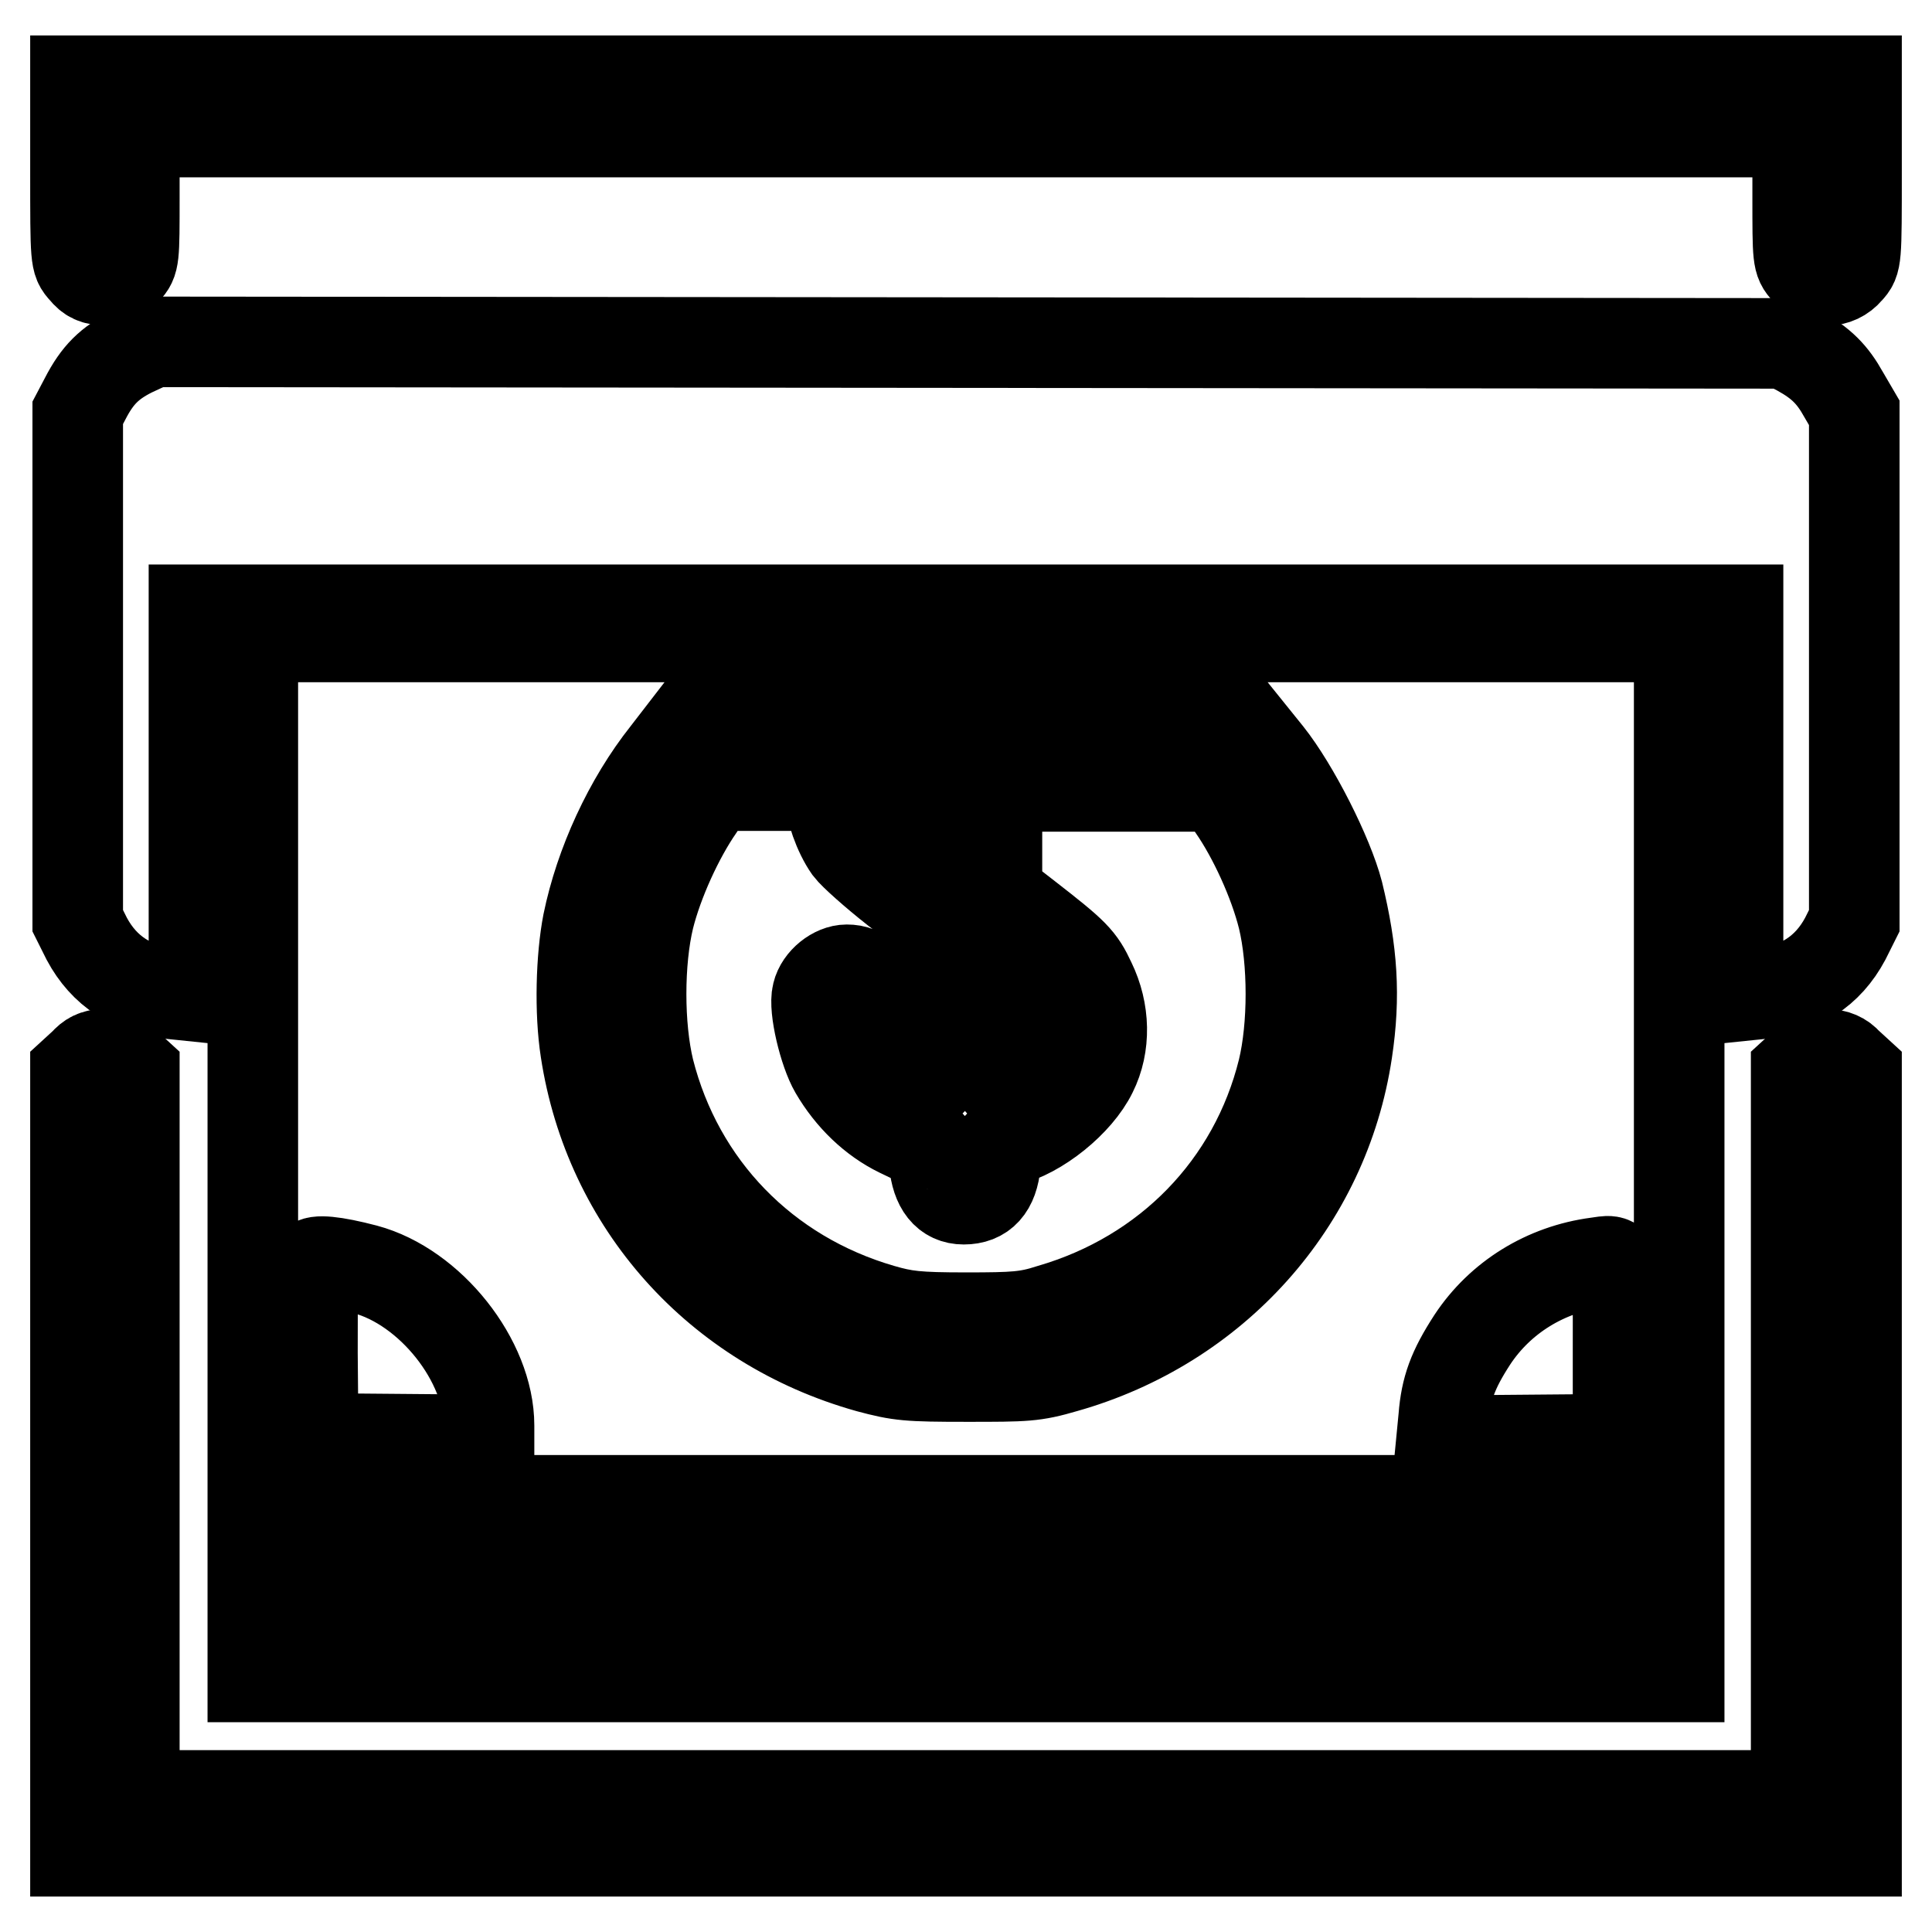
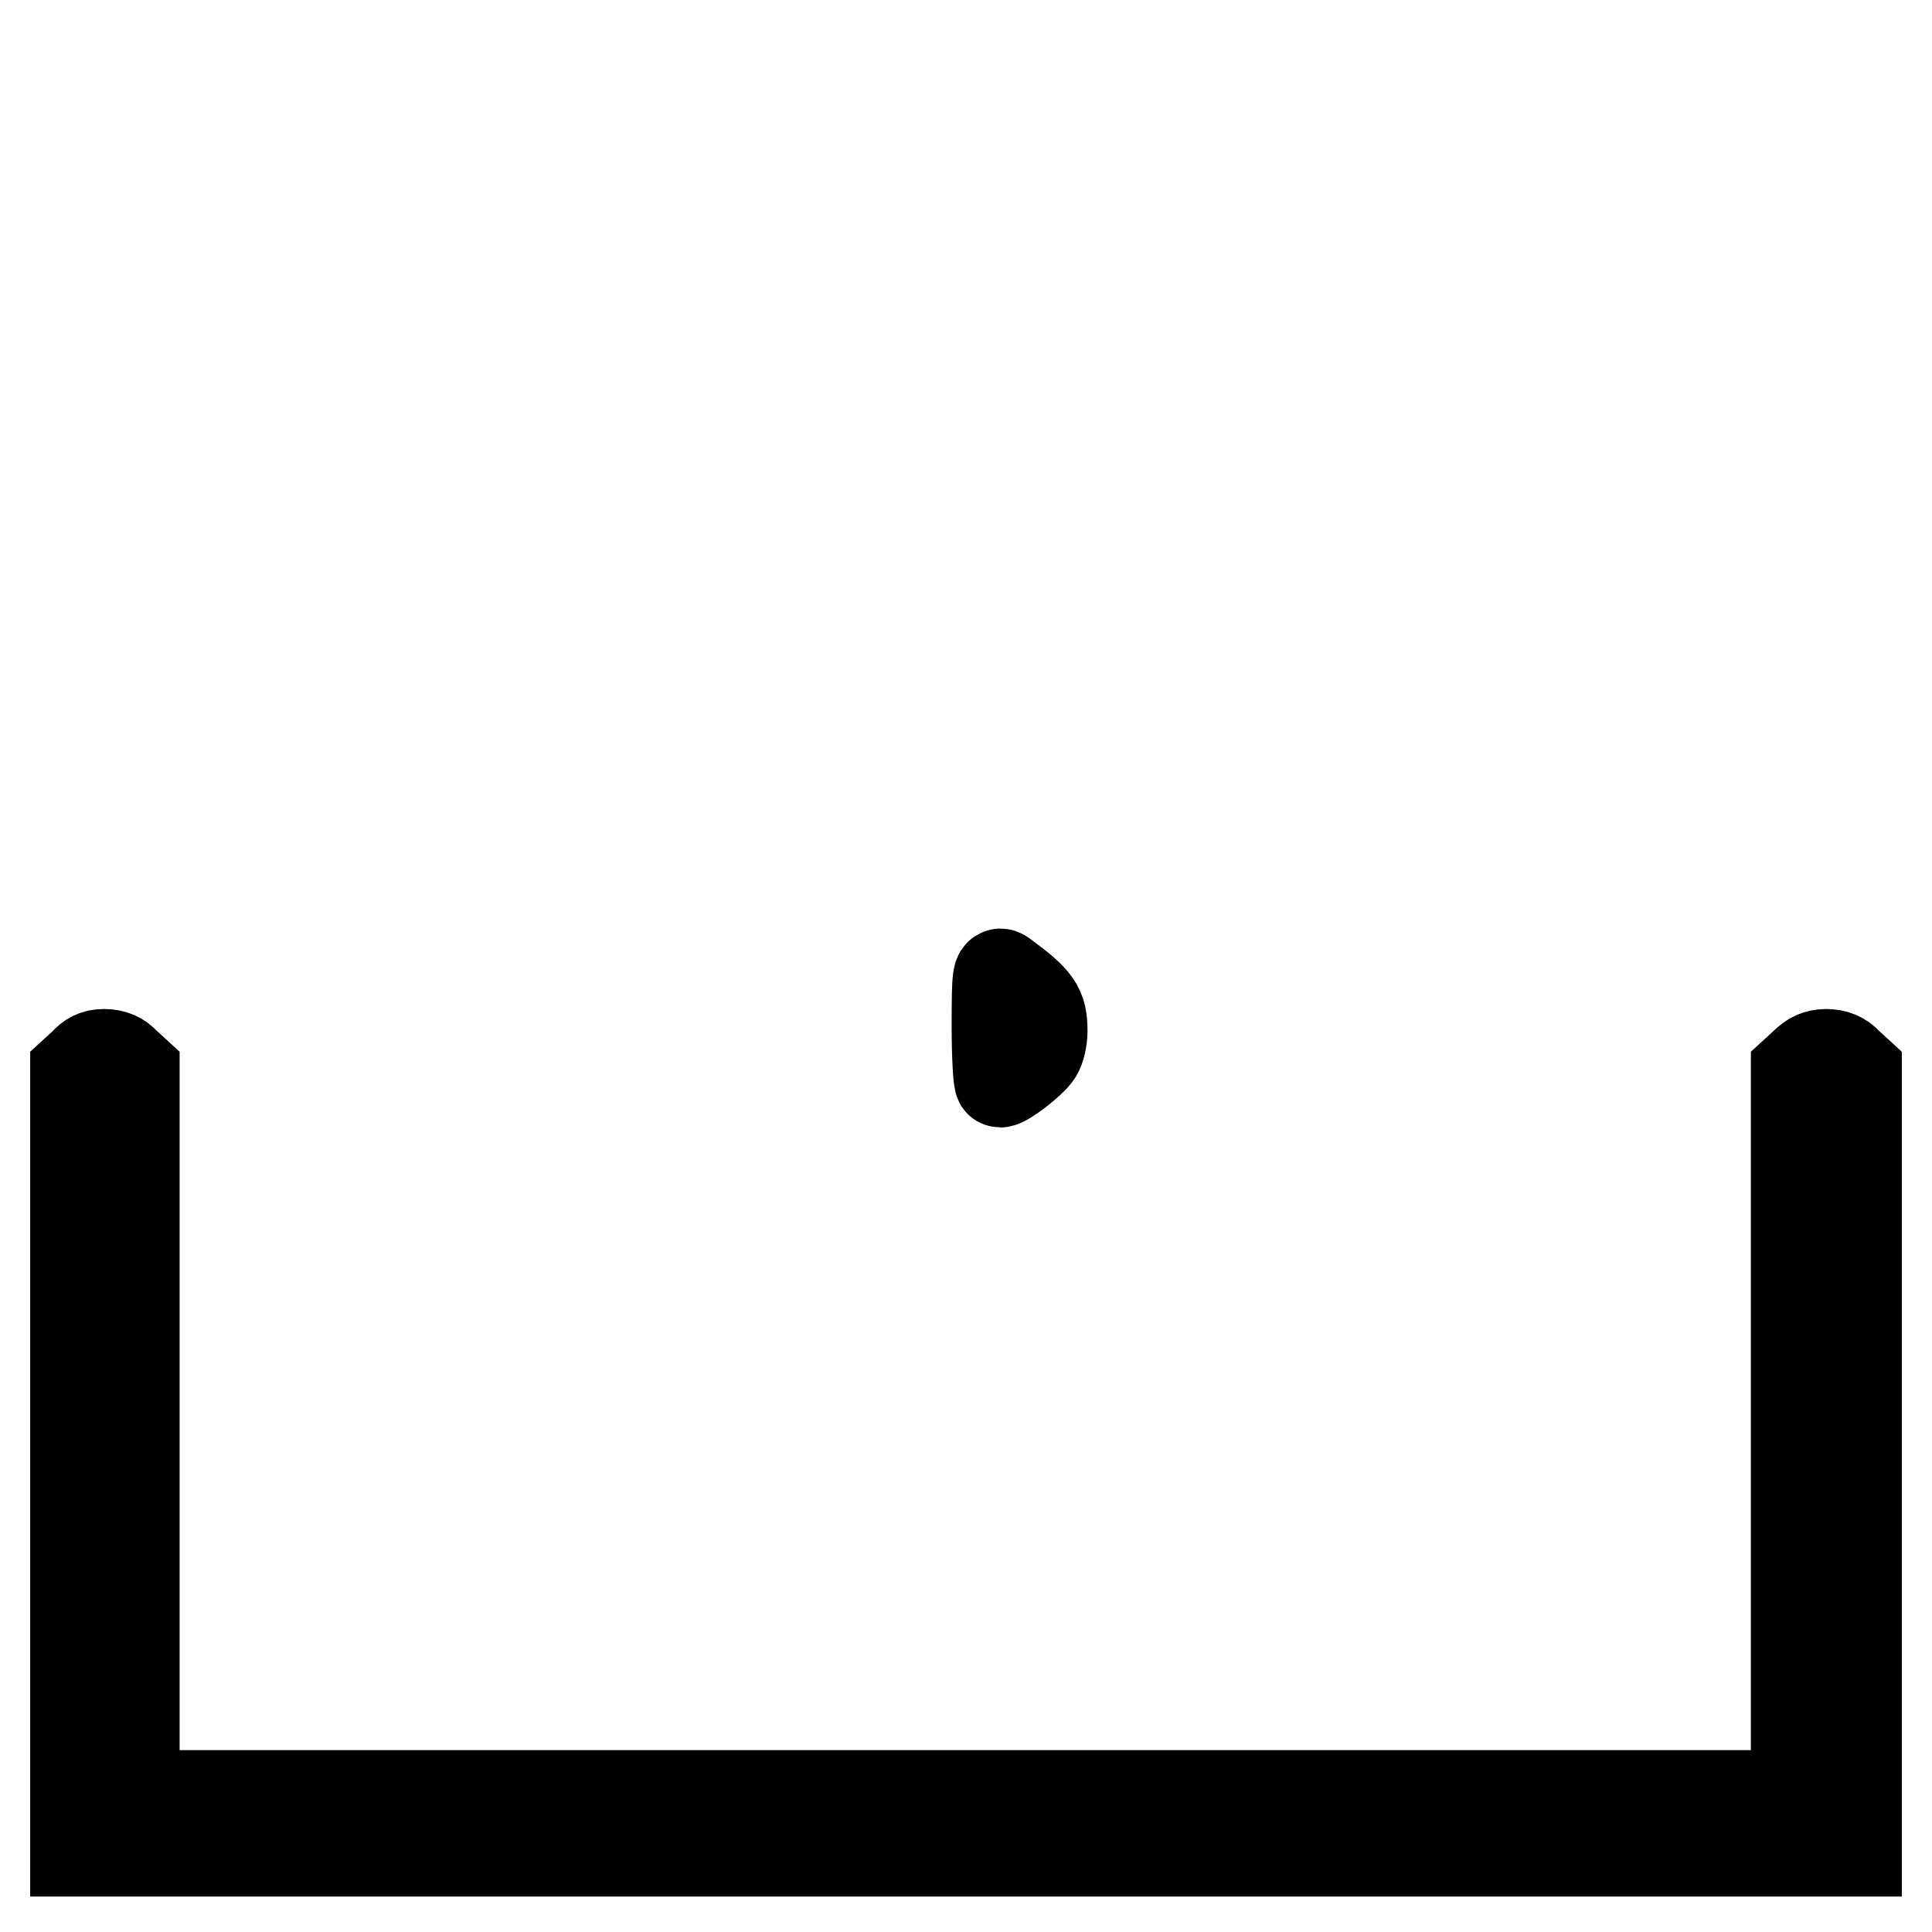
<svg xmlns="http://www.w3.org/2000/svg" version="1.1" x="0px" y="0px" viewBox="0 0 256 256" enable-background="new 0 0 256 256" xml:space="preserve">
  <g>
    <g>
      <g>
-         <path stroke-width="12" fill-opacity="0" stroke="#000000" d="M10,22.6c0,11.9,0,12,1.1,13.2c0.8,1,1.5,1.3,2.8,1.3c1.3,0,2-0.3,2.8-1.3c1.1-1.2,1.1-1.5,1.1-9.8v-8.5H128h110.2v8.5c0,8.3,0,8.6,1.1,9.8c1.5,1.8,4.1,1.8,5.6,0c1.1-1.2,1.1-1.3,1.1-13.2V10.7H128H10V22.6z" />
-         <path stroke-width="12" fill-opacity="0" stroke="#000000" d="M17.5,46.6c-3,1.5-4.6,3.1-6.2,6.2l-1,1.9v33.6V122l1.2,2.4c2.3,4.3,6,6.7,11.3,7.3l2.9,0.3v-17.8V96.4h3.9h3.9v62.9v62.9H128h94.5v-62.9V96.4h3.9h3.9v17.8V132l2.9-0.3c5.3-0.6,9-3,11.3-7.3l1.2-2.4V88.4V54.7l-1.4-2.4c-1.5-2.7-3-4.2-5.9-5.8l-1.9-1l-108.1-0.1L20.3,45.3L17.5,46.6z M230.3,84.7v3.9h-3.9h-3.9v-2.1v-2.1H128H33.5v2.1v2.1h-3.9h-3.9v-3.9v-3.9H128h102.3V84.7z M168,100c3.5,4.4,8,13.3,9.3,18.3c1.9,7.8,2.3,13.7,1.2,21c-3,20.1-17.6,36.3-37.4,41.9c-4.1,1.2-5.2,1.2-13,1.2s-8.9-0.1-13-1.2c-20-5.6-34.4-21.7-37.5-42c-0.8-5.1-0.6-12.3,0.3-16.9c1.6-7.8,5.4-16.1,10.4-22.4l2.7-3.5H128h37.1L168,100z M48.4,168.2c8.6,2.3,16.4,12.1,16.4,20.7v1.9l-11.6-0.1l-11.7-0.1l-0.1-11.3c0-6.2,0-11.5,0.1-11.8C41.8,166.9,44.2,167.1,48.4,168.2z M214.4,178.9v11.8l-11.7,0.1l-11.7,0.1l0.3-3.1c0.3-3.8,1.2-6.3,3.8-10.3c3.7-5.6,9.7-9.3,16.5-10.2C214.6,166.9,214.4,166.1,214.4,178.9z M214.7,200.6v1.8H128H41.3v-1.8v-1.8H128h86.7V200.6z M214.7,212.3v2.1H128H41.3v-2.1v-2.1H128h86.7V212.3z" />
-         <path stroke-width="12" fill-opacity="0" stroke="#000000" d="M92.6,107c-2.7,3.9-5.4,9.8-6.6,14.6c-1.4,5.8-1.4,14.4,0,20.2c3.9,15.4,15.3,27.2,30.8,31.7c3.1,0.9,4.7,1.1,11.2,1.1c6.5,0,8.1-0.1,11.2-1.1c15.5-4.5,27-16.3,30.8-31.7c1.4-5.8,1.4-14.4,0-20.2c-1.2-4.8-3.9-10.7-6.6-14.6l-1.9-2.8h-14.7h-14.7v7.1v7.1l4,3.1c6.3,4.9,7,5.6,8.4,8.6c1.9,3.9,2,8.4,0.2,12c-1.9,3.9-7.1,8.1-11.3,9.1c-1.1,0.3-1.2,0.6-1.5,3c-0.3,3.2-1.7,4.7-4.2,4.7c-2.3,0-3.6-1.7-3.9-4.8c-0.1-1.6-0.4-2.5-0.8-2.5c-0.3,0-2-0.7-3.8-1.6c-3.5-1.7-6.5-4.6-8.6-8.2c-1.4-2.4-2.8-8.2-2.3-10.1c0.4-1.7,2.3-3.2,3.9-3.2c2.2,0,3.2,1.3,4,5c0.4,2,1.1,4.2,1.8,5.2c1.1,1.7,4.5,4.5,5.4,4.5c0.2,0,0.4-4.8,0.4-10.7l0-10.7l-5.1-3.9c-2.8-2.2-5.6-4.7-6.2-5.5c-1.4-2-2.5-5.2-2.5-7v-1.3h-7.8h-7.7L92.6,107z" />
-         <path stroke-width="12" fill-opacity="0" stroke="#000000" d="M117.9,105.4c0,1.3,1.6,3.3,4.2,5.3l1.8,1.5v-4v-4h-3C118,104.3,117.9,104.3,117.9,105.4z" />
        <path stroke-width="12" fill-opacity="0" stroke="#000000" d="M132.1,136c0,4.1,0.2,7.4,0.4,7.4c0.7,0,4.1-2.6,4.9-3.8c0.4-0.6,0.7-1.9,0.7-3c0-3.1-0.7-4.1-5.2-7.4C132.2,128.7,132.1,129,132.1,136z" />
        <path stroke-width="12" fill-opacity="0" stroke="#000000" d="M11.2,140.9L10,142v51.7v51.6h118h118v-51.6V142l-1.2-1.1c-0.7-0.8-1.6-1.2-2.8-1.2c-1.2,0-2,0.4-2.8,1.2l-1.2,1.1v48v47.9H128H17.8V190v-48l-1.2-1.1c-0.7-0.8-1.6-1.2-2.8-1.2S11.9,140.1,11.2,140.9z" />
      </g>
    </g>
  </g>
</svg>